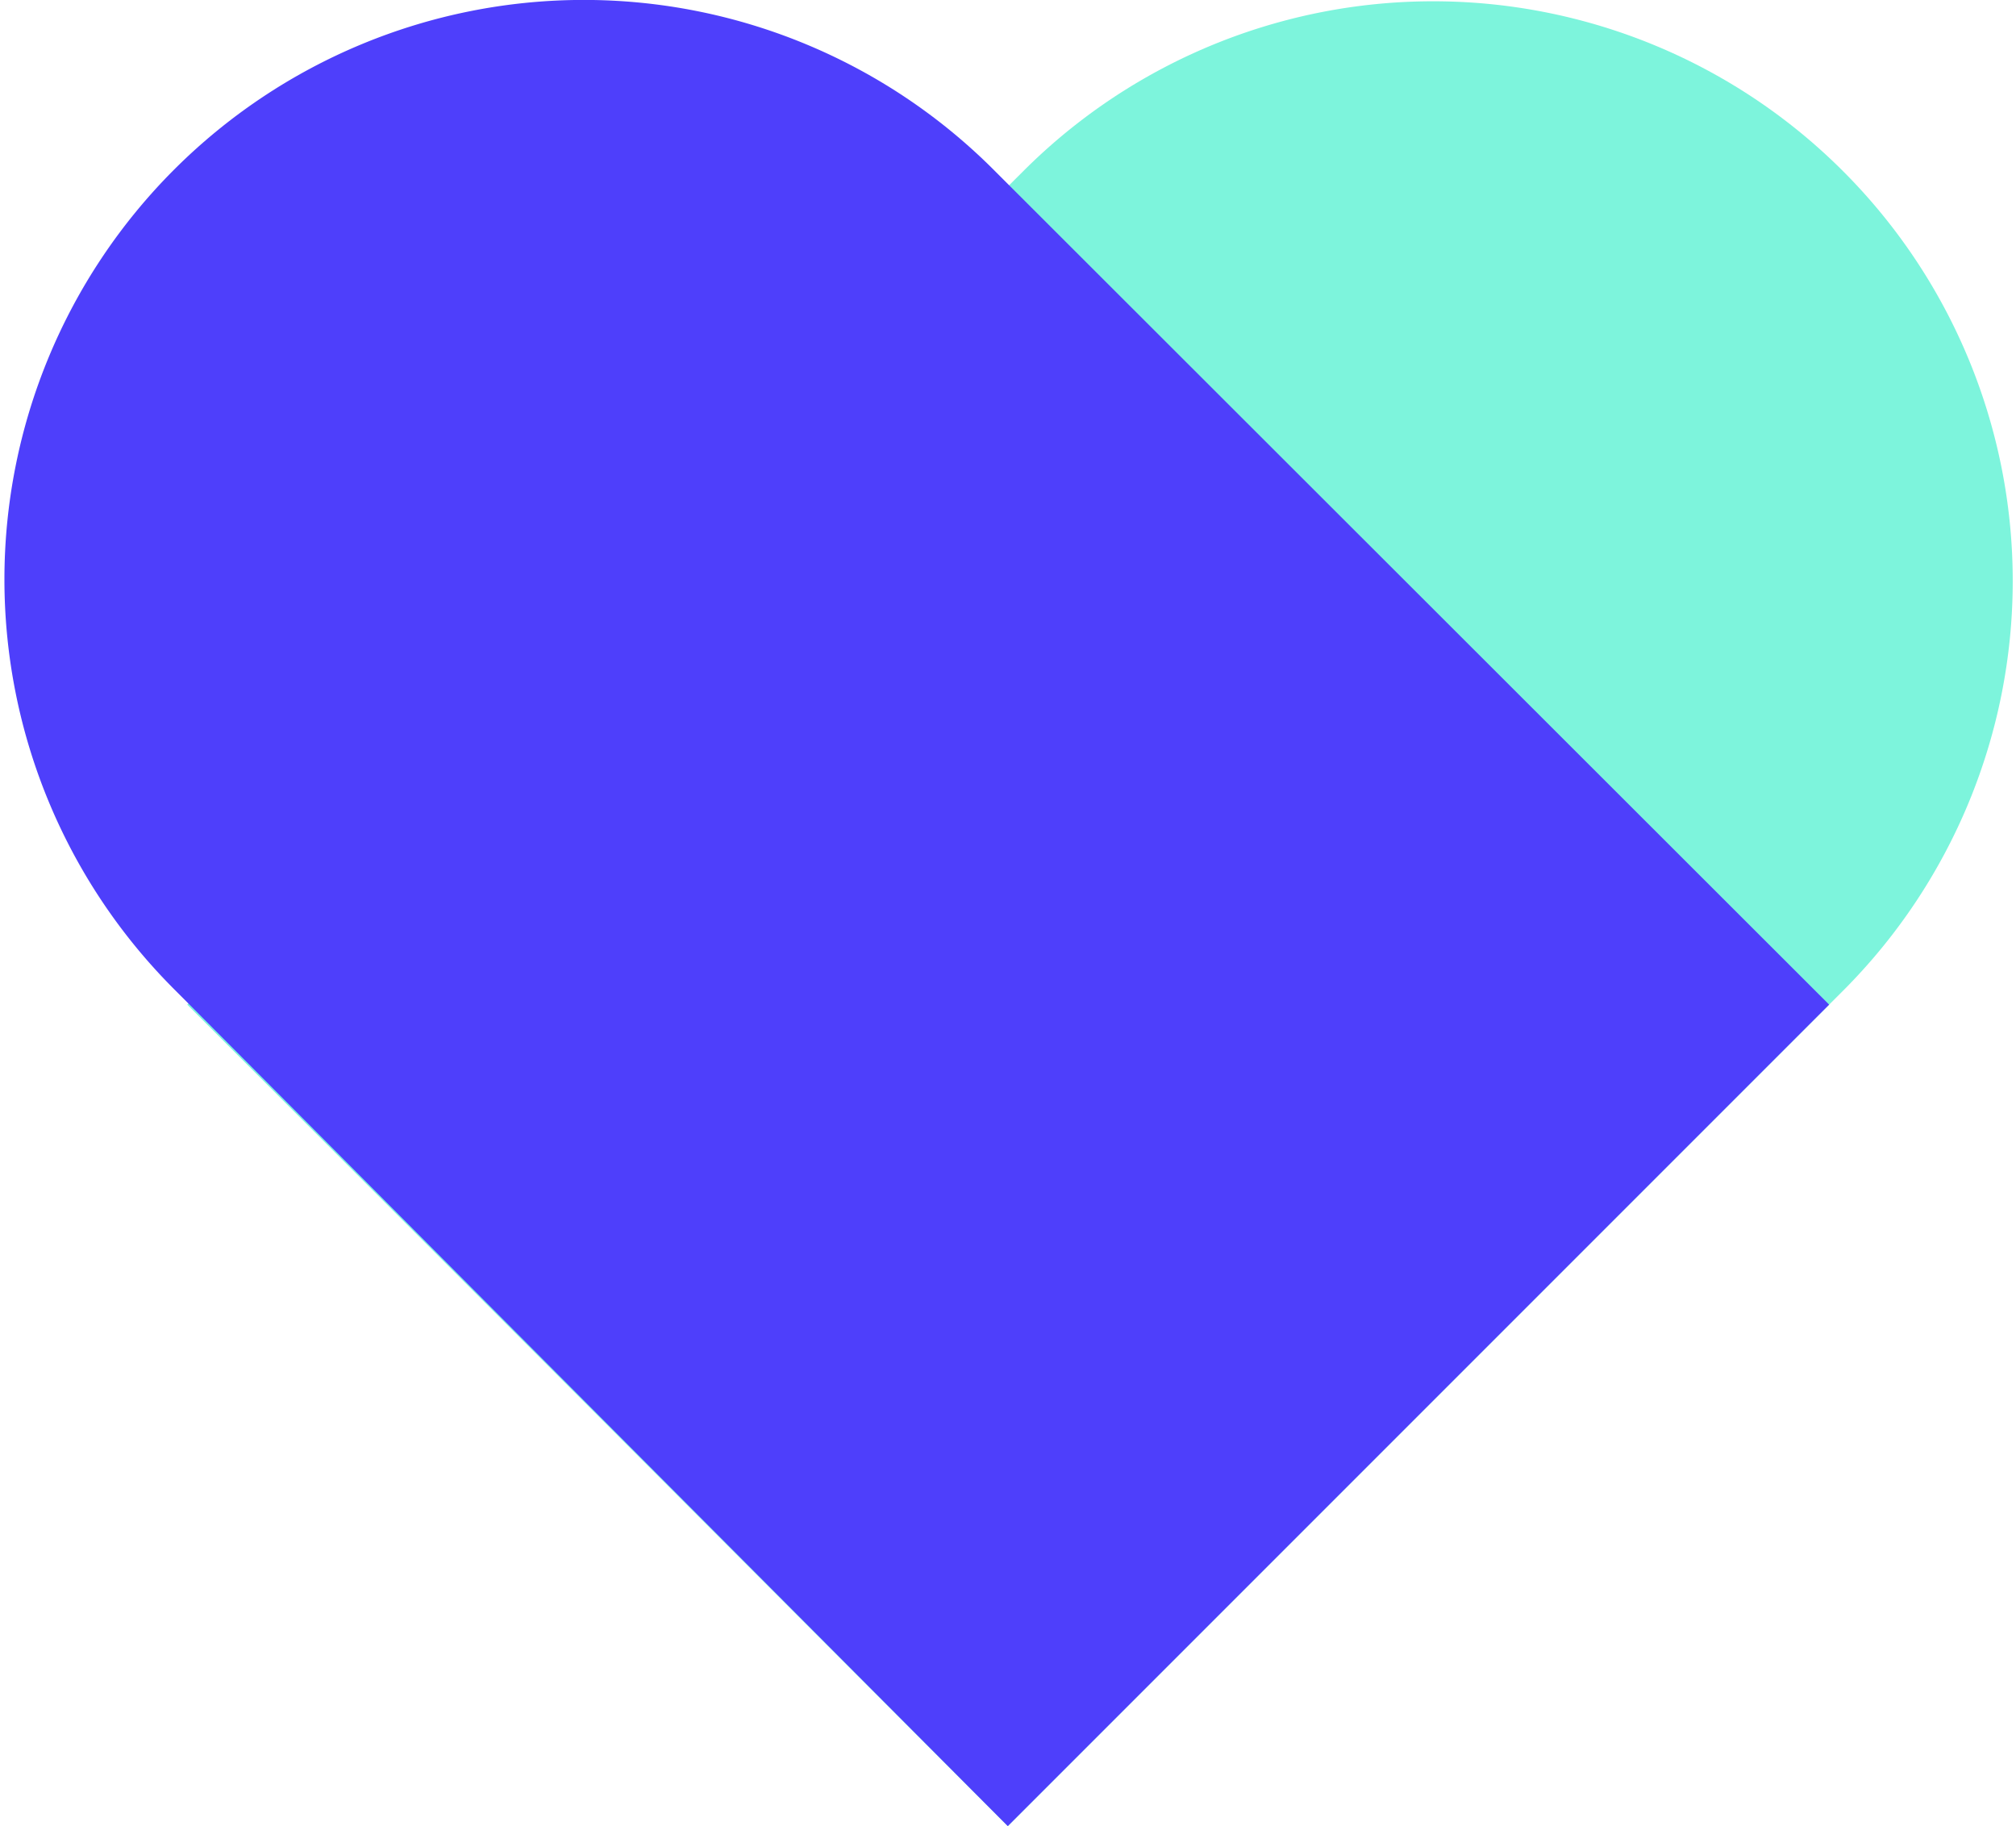
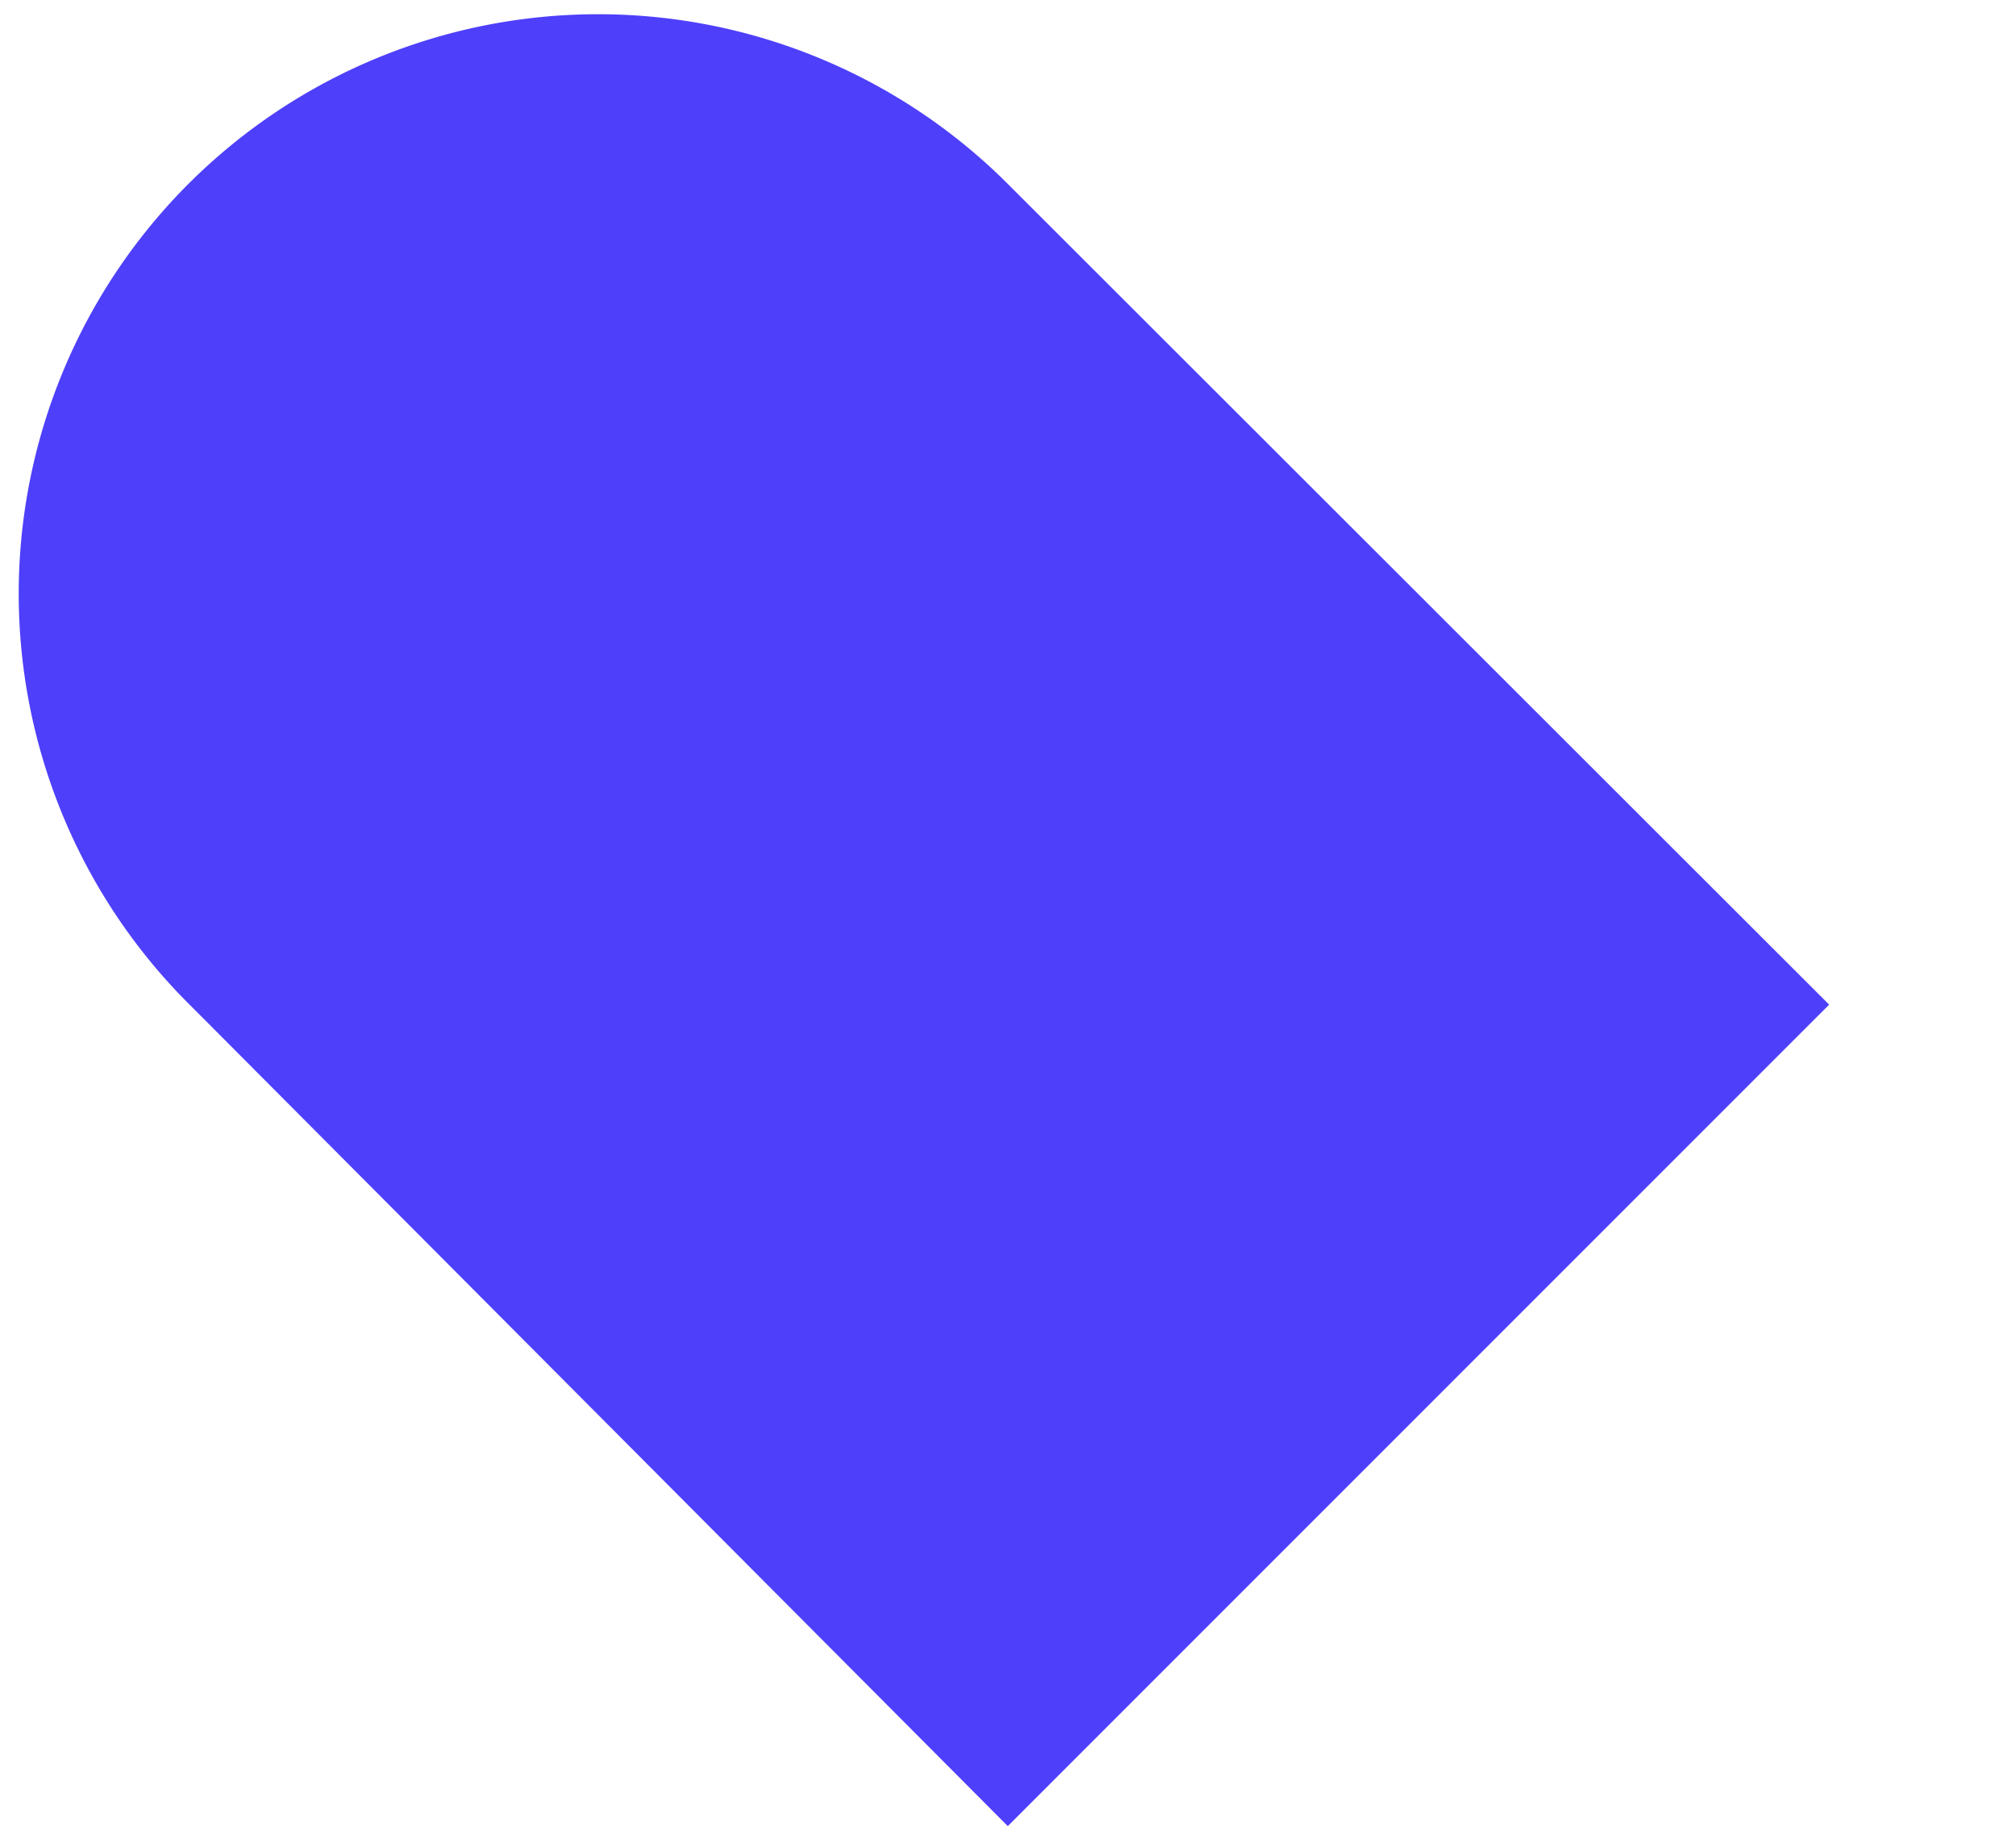
<svg xmlns="http://www.w3.org/2000/svg" width="53" height="48" viewBox="0 0 52.01 47.26">
  <defs>
    <style>.cls-1{isolation:isolate;}.cls-2{fill:#7df4dc;}.cls-3{fill:#4e3ffb;mix-blend-mode:multiply;}</style>
  </defs>
  <title>Asset 1</title>
  <g class="cls-1">
    <g id="Layer_2" data-name="Layer 2">
      <g id="Layer_1-2" data-name="Layer 1">
-         <path class="cls-2" d="M47.62,25.64a15,15,0,0,0,0-21.21l0,0a15,15,0,0,0-21.22,0L4.76,26,26,47.26Z" />
-         <path class="cls-3" d="M26,4.76l-.37-.37a15,15,0,0,0-21.21,0l0,0a15,15,0,0,0,0,21.21l.37.37L26,47.26,47.26,26Z" />
+         <path class="cls-3" d="M26,4.76a15,15,0,0,0-21.21,0l0,0a15,15,0,0,0,0,21.21l.37.37L26,47.26,47.26,26Z" />
      </g>
    </g>
  </g>
</svg>